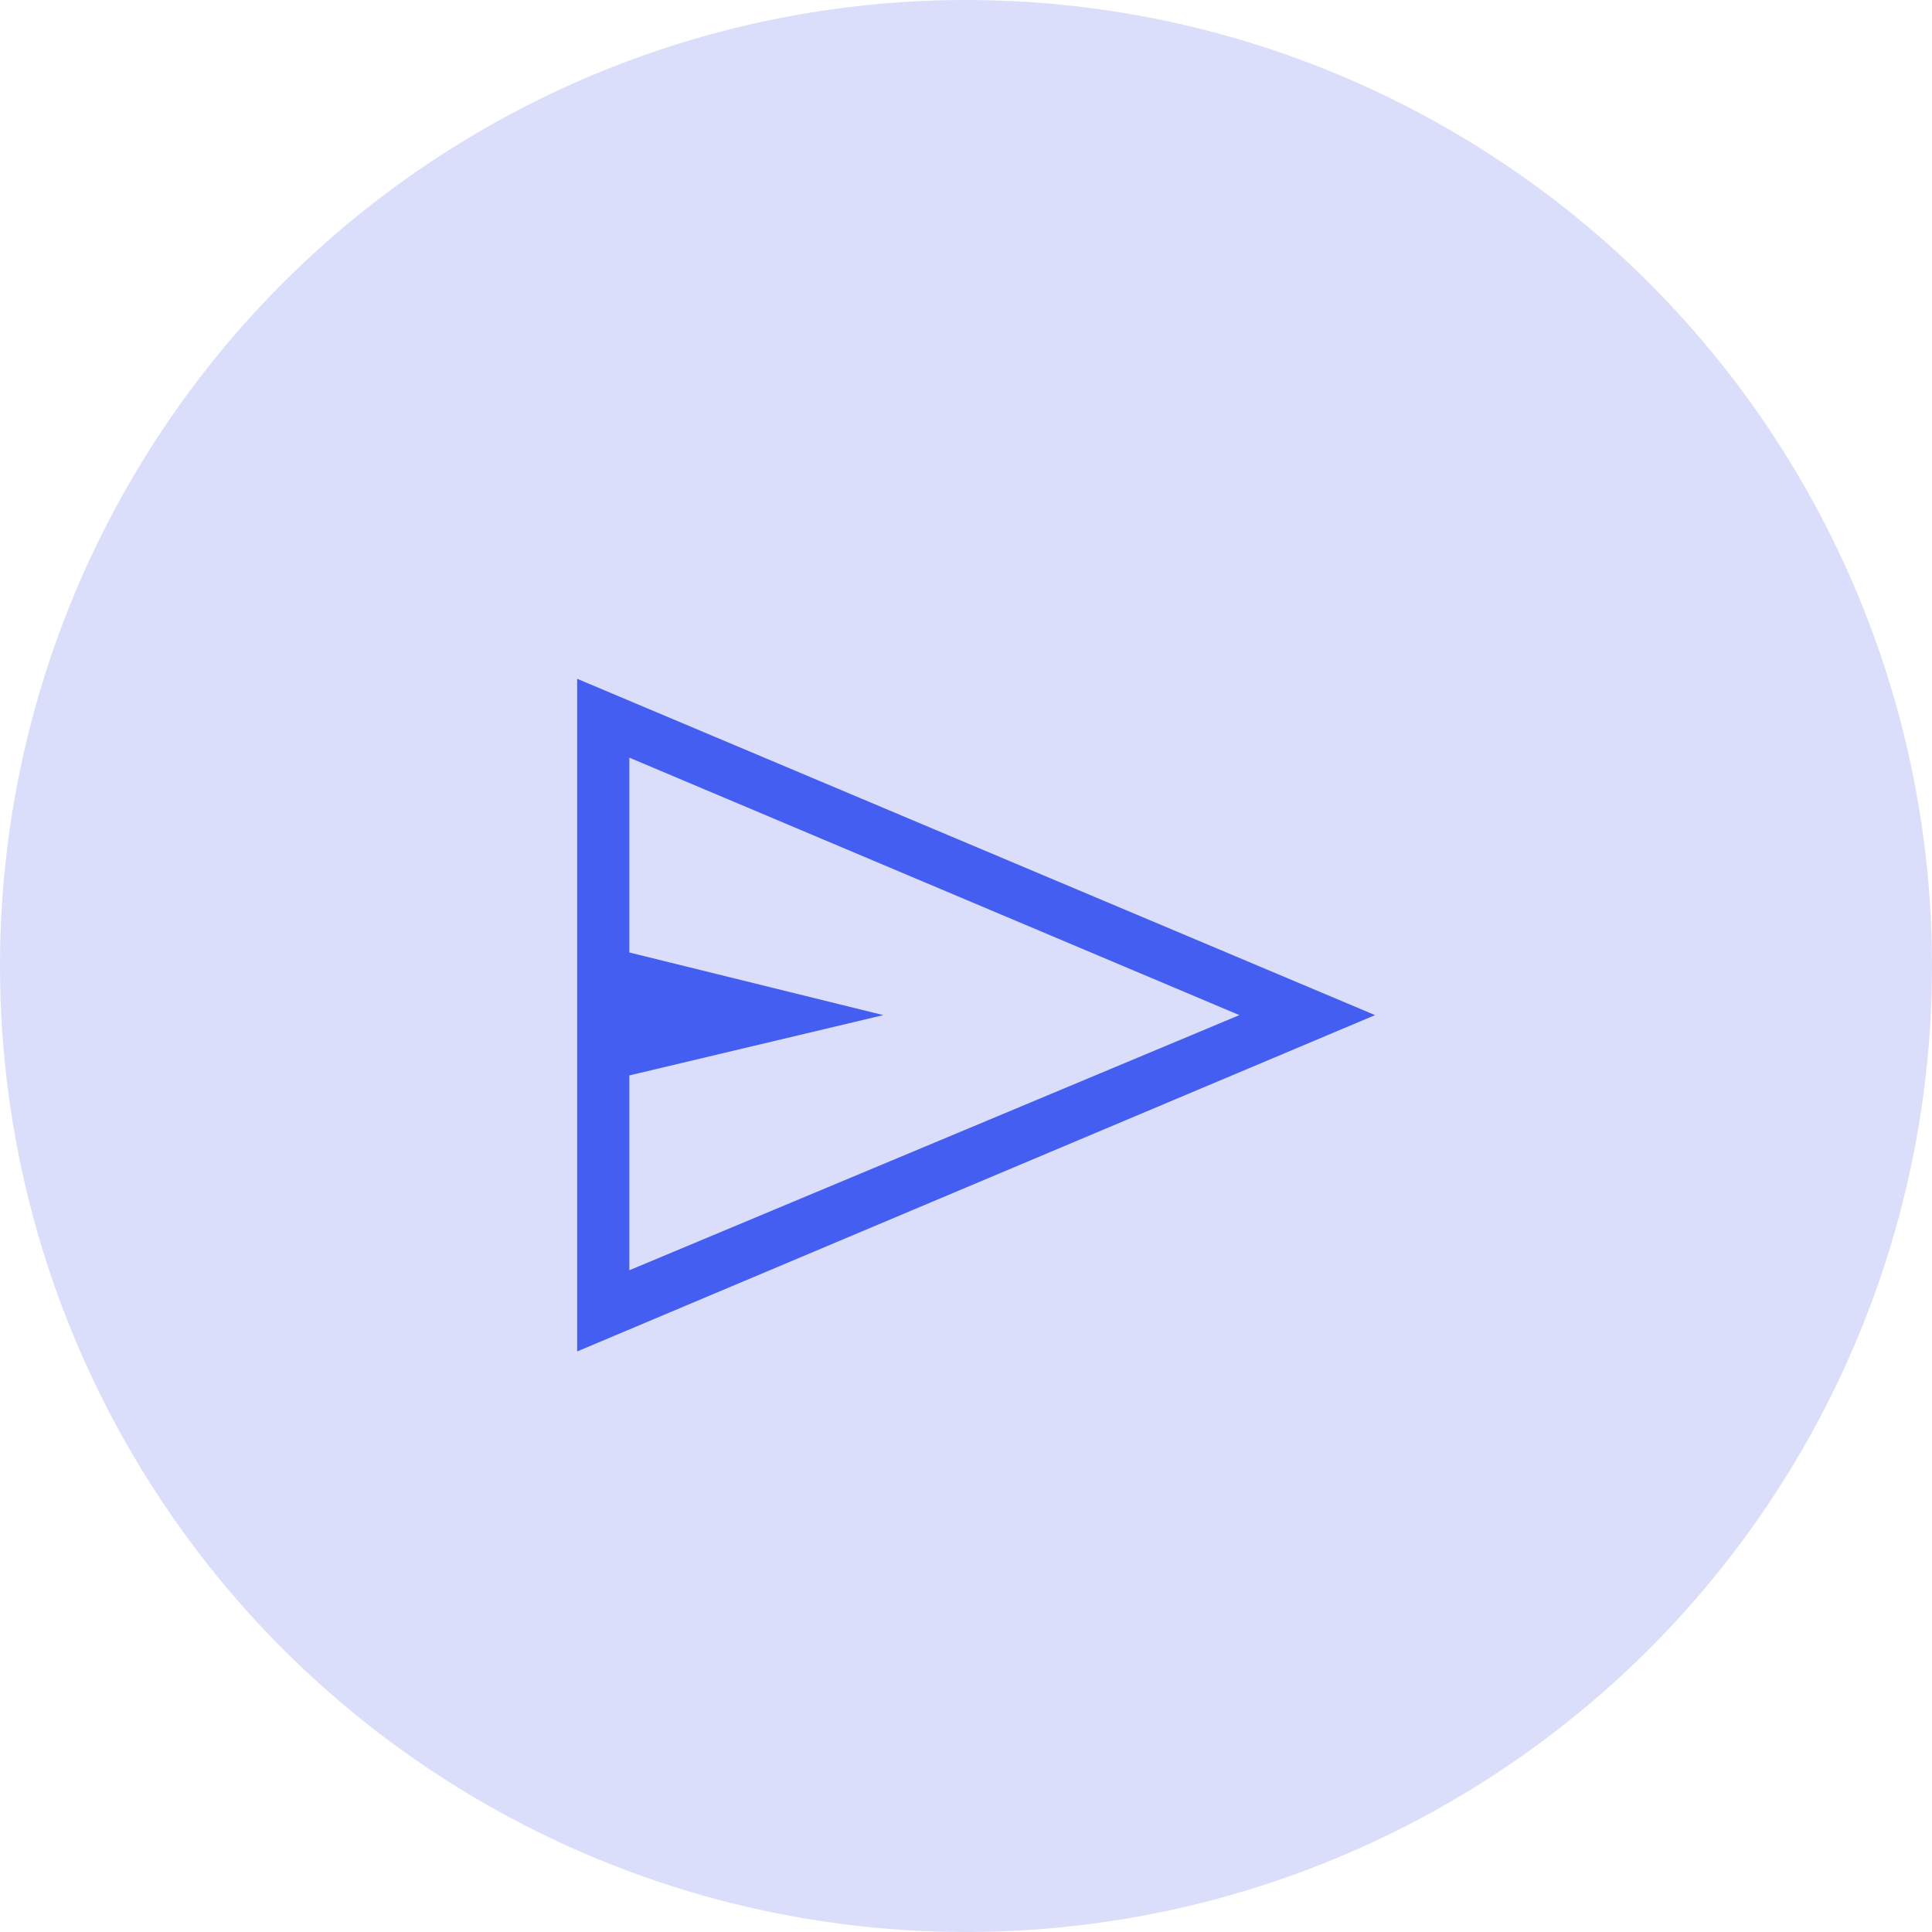
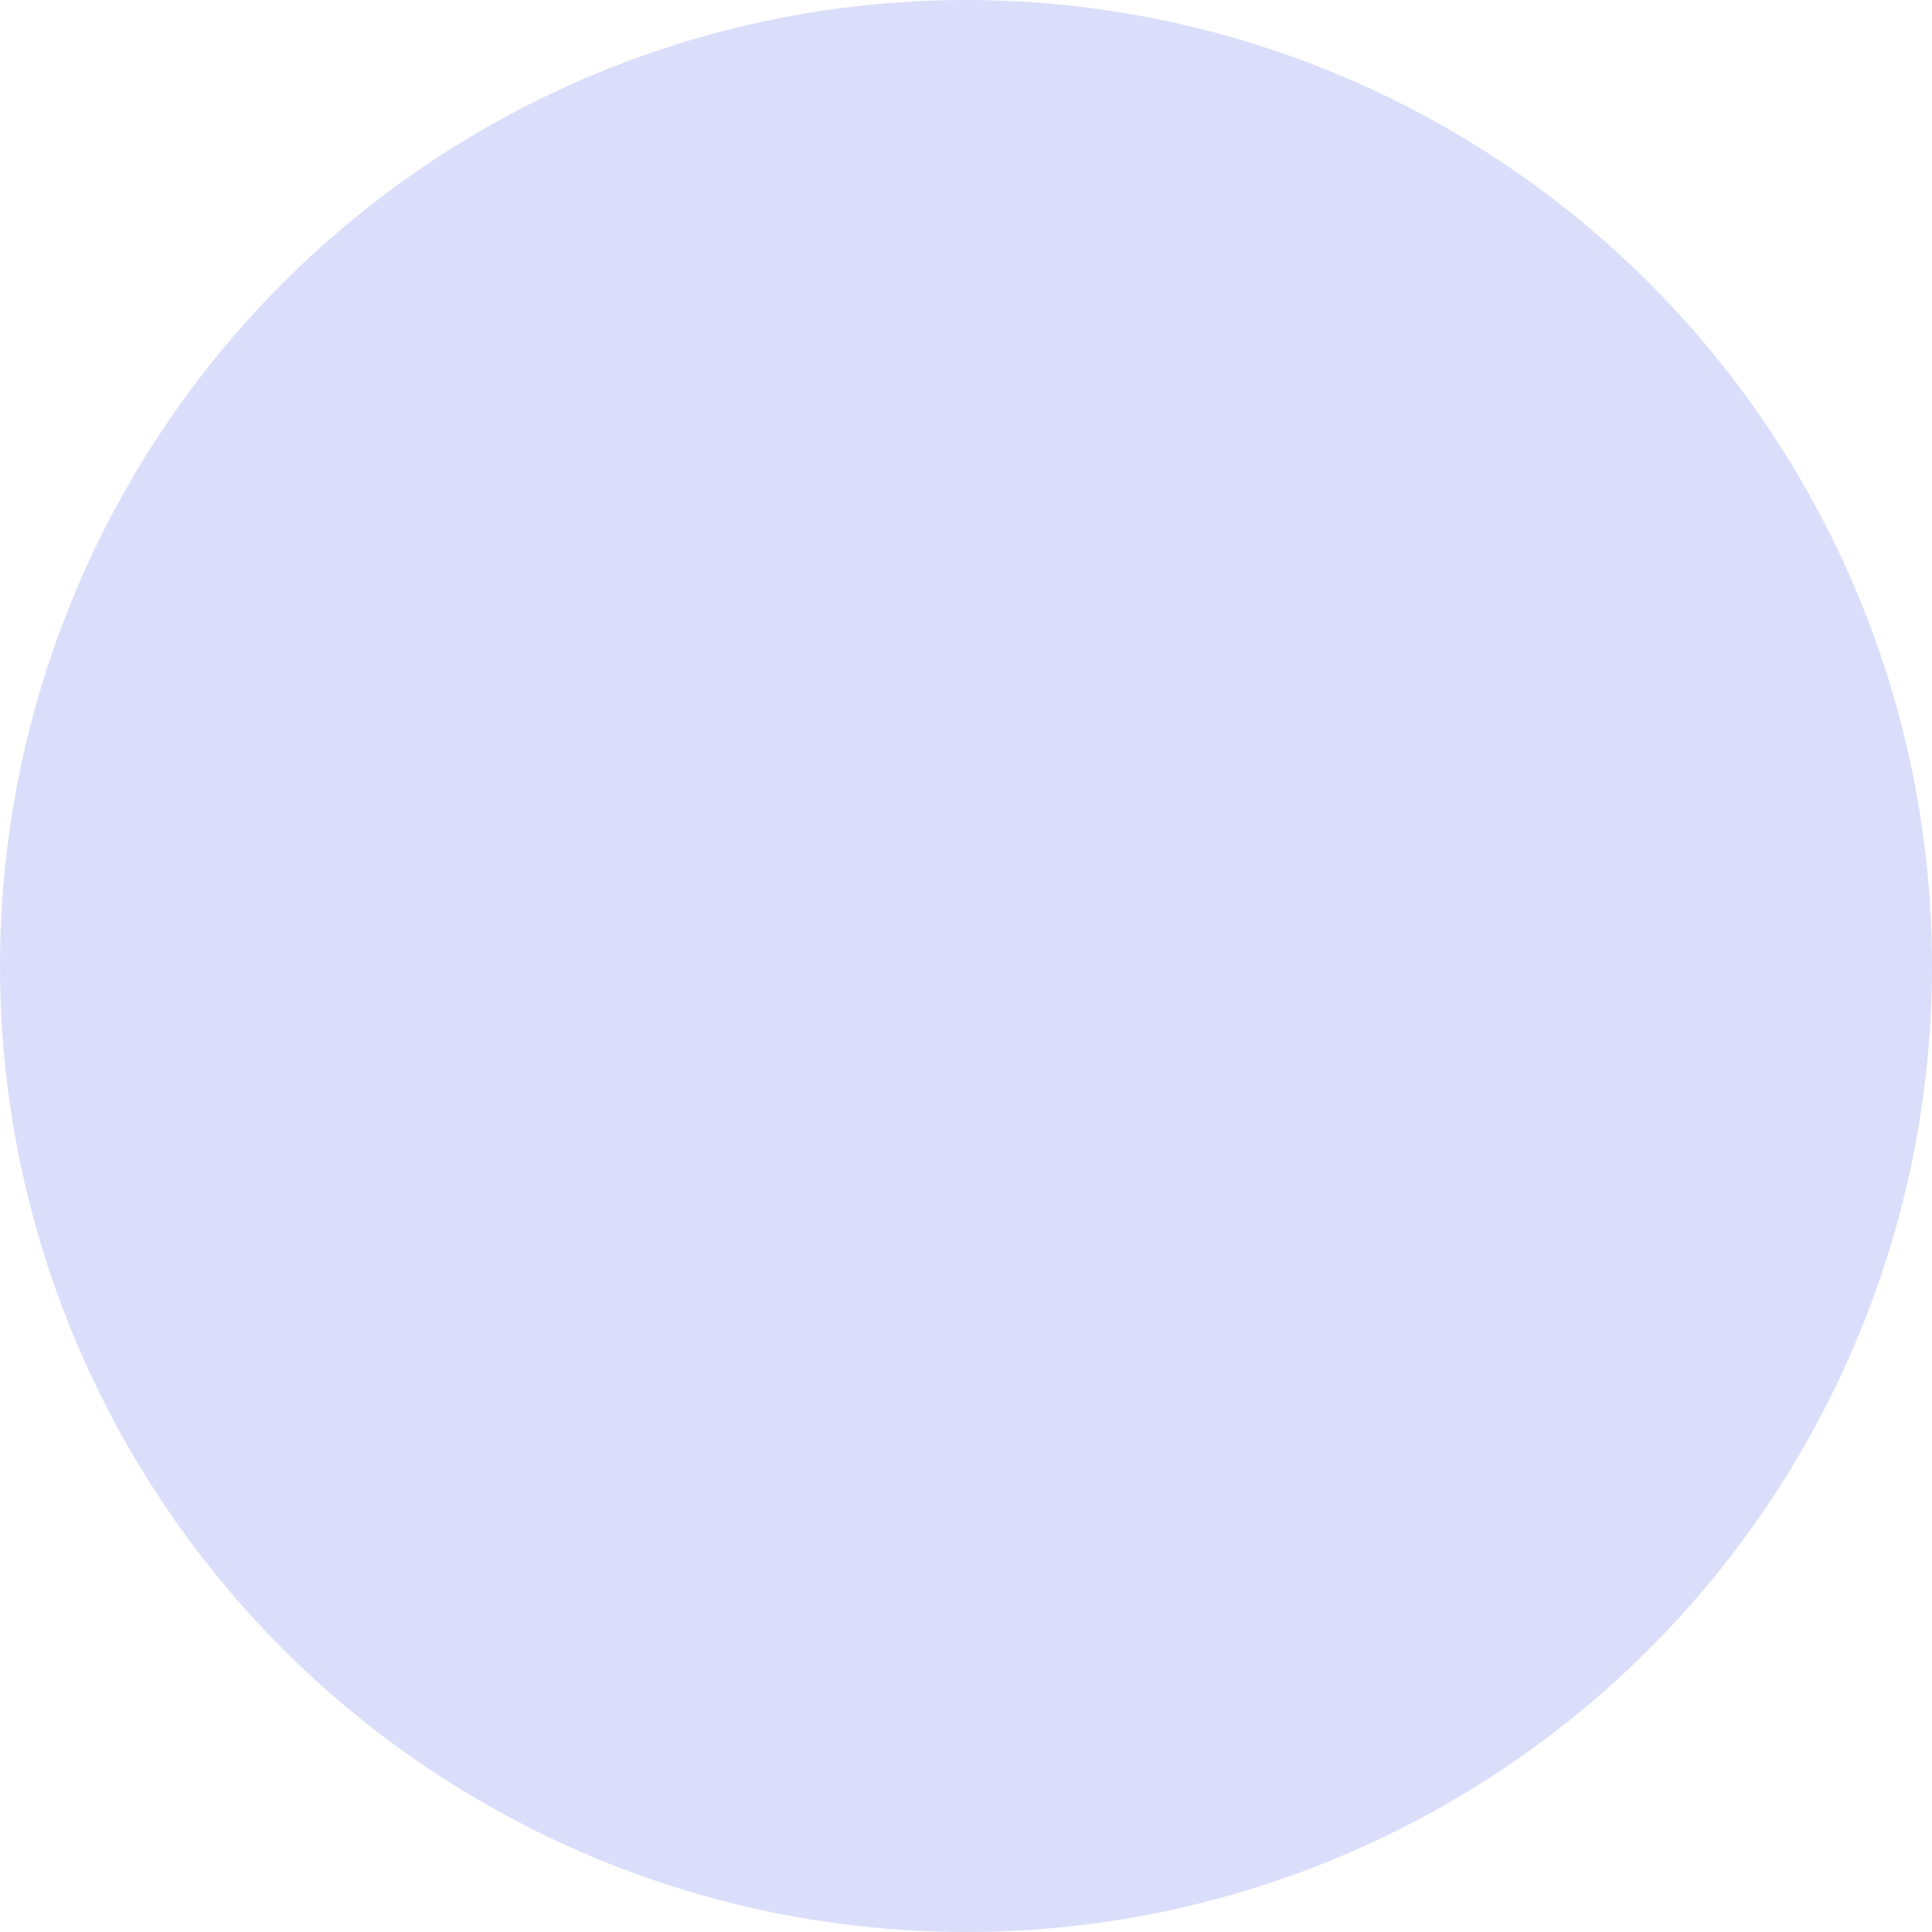
<svg xmlns="http://www.w3.org/2000/svg" width="177" height="177" viewBox="0 0 177 177" fill="none">
  <circle cx="88.5" cy="88.5" r="88.5" fill="#495DE9" fill-opacity="0.2" />
  <mask id="mask0_445_1656" style="mask-type:alpha" maskUnits="userSpaceOnUse" x="38" y="38" width="102" height="102">
    <rect x="38" y="38" width="102" height="102" fill="#435EF1" />
  </mask>
  <g mask="url(#mask0_445_1656)">
    <g filter="url(#filter0_d_445_1656)">
-       <path d="M52.876 119.812V58.187L125.976 89L52.876 119.812ZM57.657 112.375L113.545 89L57.657 65.412V83.262L80.926 89L57.657 94.525V112.375ZM57.657 112.375V65.412V94.525V112.375Z" fill="#435EF1" />
-     </g>
+       </g>
  </g>
  <defs>
    <filter id="filter0_d_445_1656" x="44.876" y="54.187" width="89.1" height="77.625" filterUnits="userSpaceOnUse" color-interpolation-filters="sRGB">
      <feFlood flood-opacity="0" result="BackgroundImageFix" />
      <feColorMatrix in="SourceAlpha" type="matrix" values="0 0 0 0 0 0 0 0 0 0 0 0 0 0 0 0 0 0 127 0" result="hardAlpha" />
      <feOffset dy="4" />
      <feGaussianBlur stdDeviation="4" />
      <feComposite in2="hardAlpha" operator="out" />
      <feColorMatrix type="matrix" values="0 0 0 0 0 0 0 0 0 0 0 0 0 0 0 0 0 0 0.12 0" />
      <feBlend mode="normal" in2="BackgroundImageFix" result="effect1_dropShadow_445_1656" />
      <feBlend mode="normal" in="SourceGraphic" in2="effect1_dropShadow_445_1656" result="shape" />
    </filter>
  </defs>
</svg>